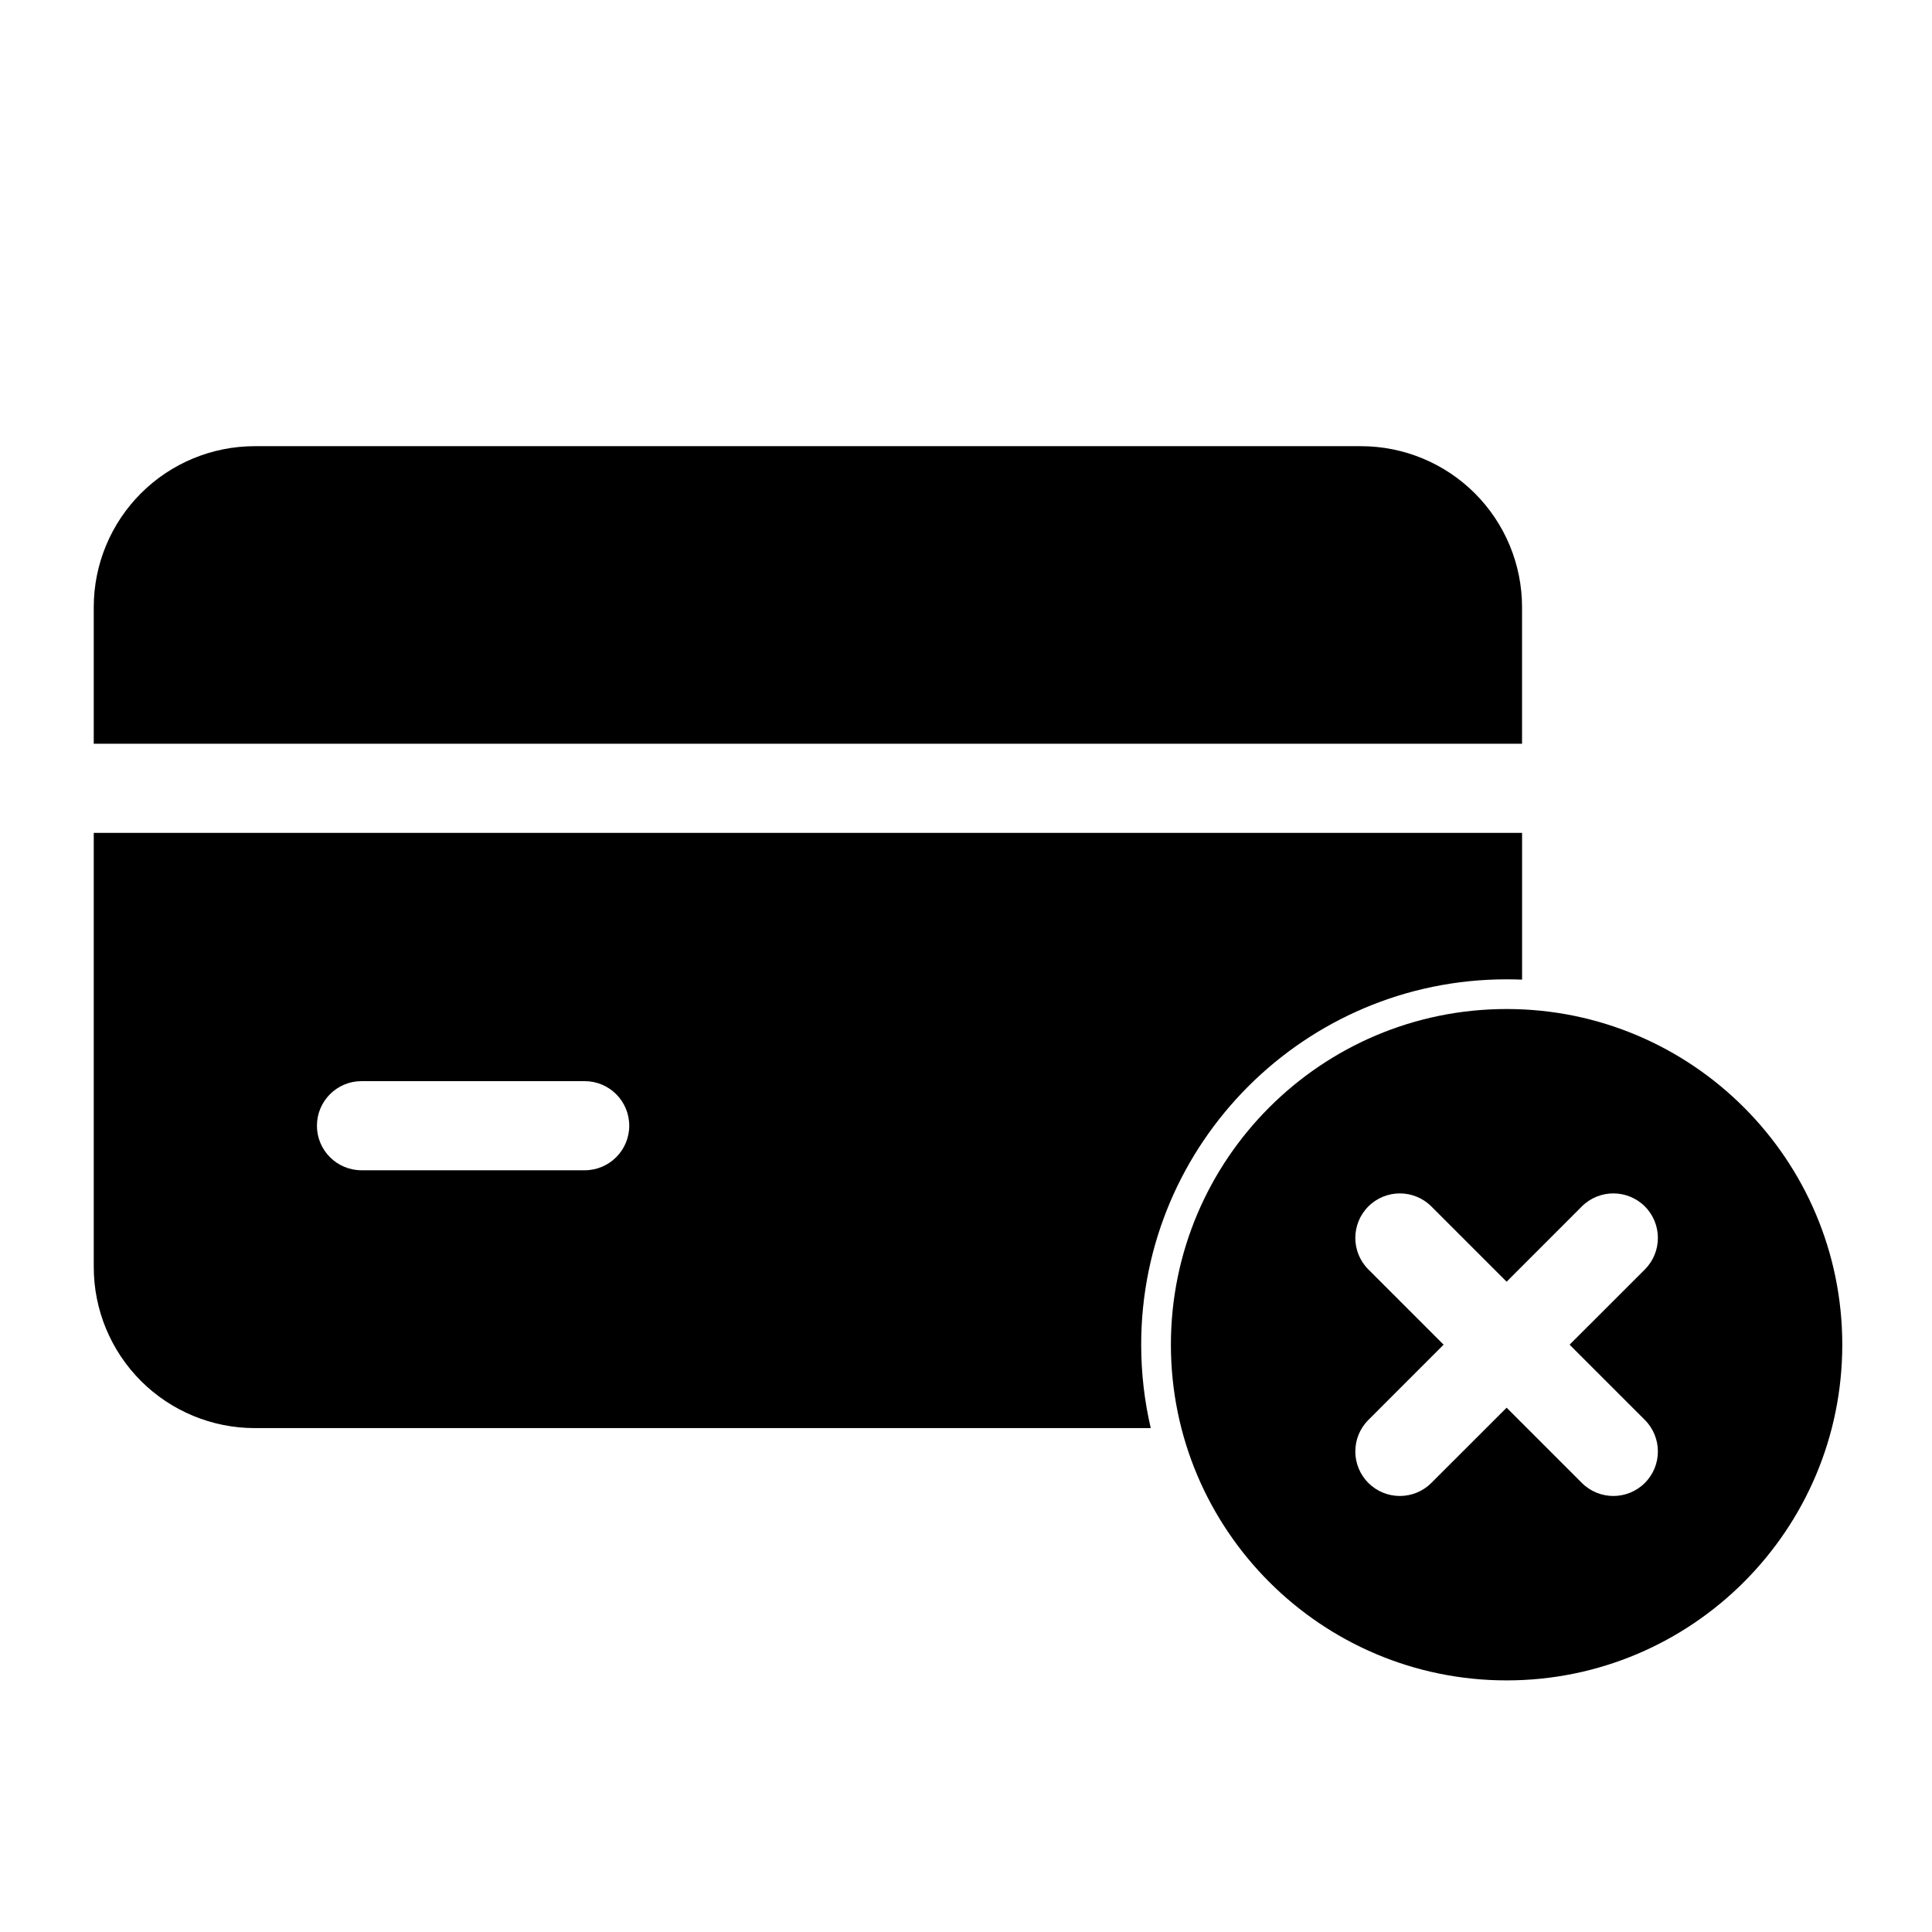
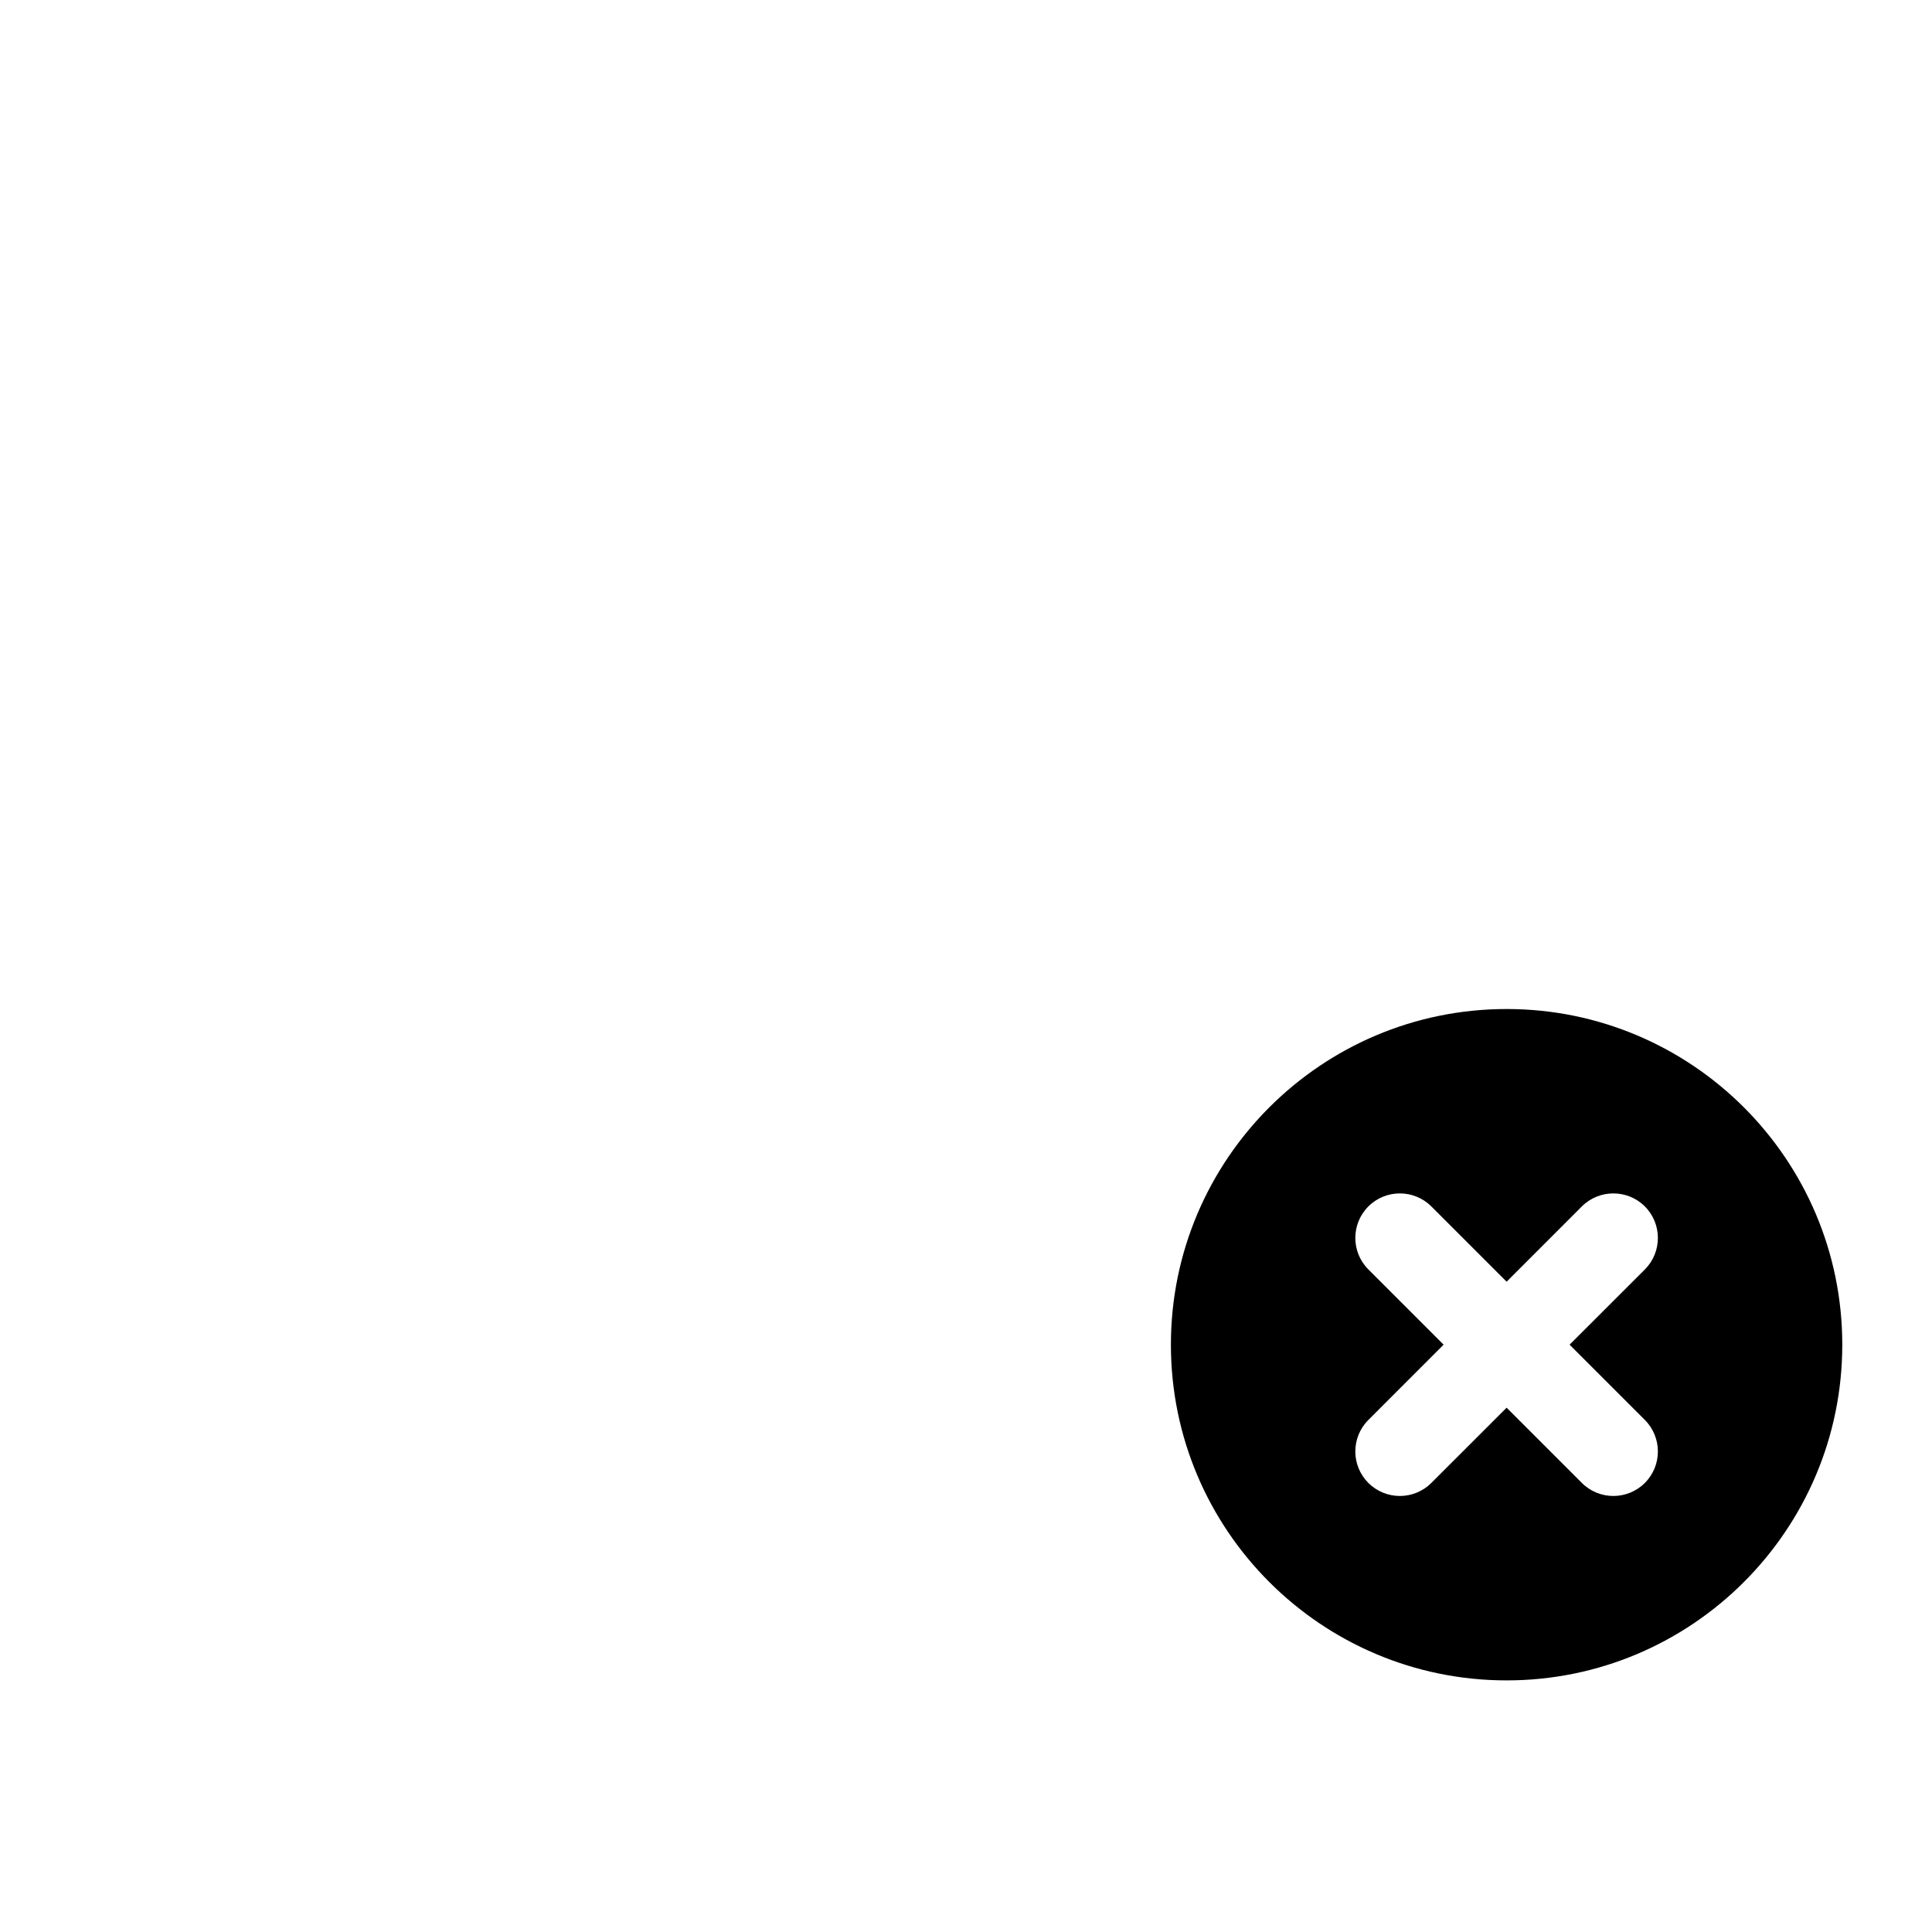
<svg xmlns="http://www.w3.org/2000/svg" fill="#000000" width="800px" height="800px" version="1.1" viewBox="144 144 512 512">
  <g fill-rule="evenodd">
    <path d="m543.27 411.4c-49.105 0-88.969 39.863-88.969 88.953 0 49.105 39.863 88.969 88.969 88.969 49.09 0 88.953-39.863 88.953-88.969 0-49.09-39.863-88.953-88.953-88.953zm16.688 88.953 19.949-19.934c4.598-4.613 4.598-12.09 0-16.703-4.613-4.598-12.09-4.598-16.703 0l-19.934 19.949-19.949-19.949c-4.613-4.598-12.09-4.598-16.688 0-4.613 4.613-4.613 12.09 0 16.703l19.934 19.934-19.934 19.949c-4.613 4.613-4.613 12.09 0 16.688 4.598 4.613 12.074 4.613 16.688 0l19.949-19.934 19.934 19.934c4.613 4.613 12.09 4.613 16.703 0 4.598-4.598 4.598-12.074 0-16.688z" />
-     <path d="m547.36 403.61c-1.355-0.047-2.723-0.078-4.094-0.078-53.449 0-96.84 43.391-96.84 96.824 0 7.606 0.883 15.004 2.535 22.105h-237.45c-11.32 0-22.168-4.504-30.164-12.5-7.996-7.996-12.5-18.863-12.5-30.164v-115.07h378.52v38.887zm-307.56 50.523h59.148c6.519 0 11.809-5.289 11.809-11.809 0-6.519-5.289-11.809-11.809-11.809h-59.148c-6.519 0-11.809 5.289-11.809 11.809 0 6.519 5.289 11.809 11.809 11.809zm-70.957-113.03v-36.195c0-11.32 4.504-22.168 12.5-30.164 7.996-7.996 18.844-12.5 30.164-12.5h293.17c11.32 0 22.184 4.504 30.18 12.5 7.996 7.996 12.5 18.844 12.5 30.164v36.195h-378.52z" />
  </g>
</svg>